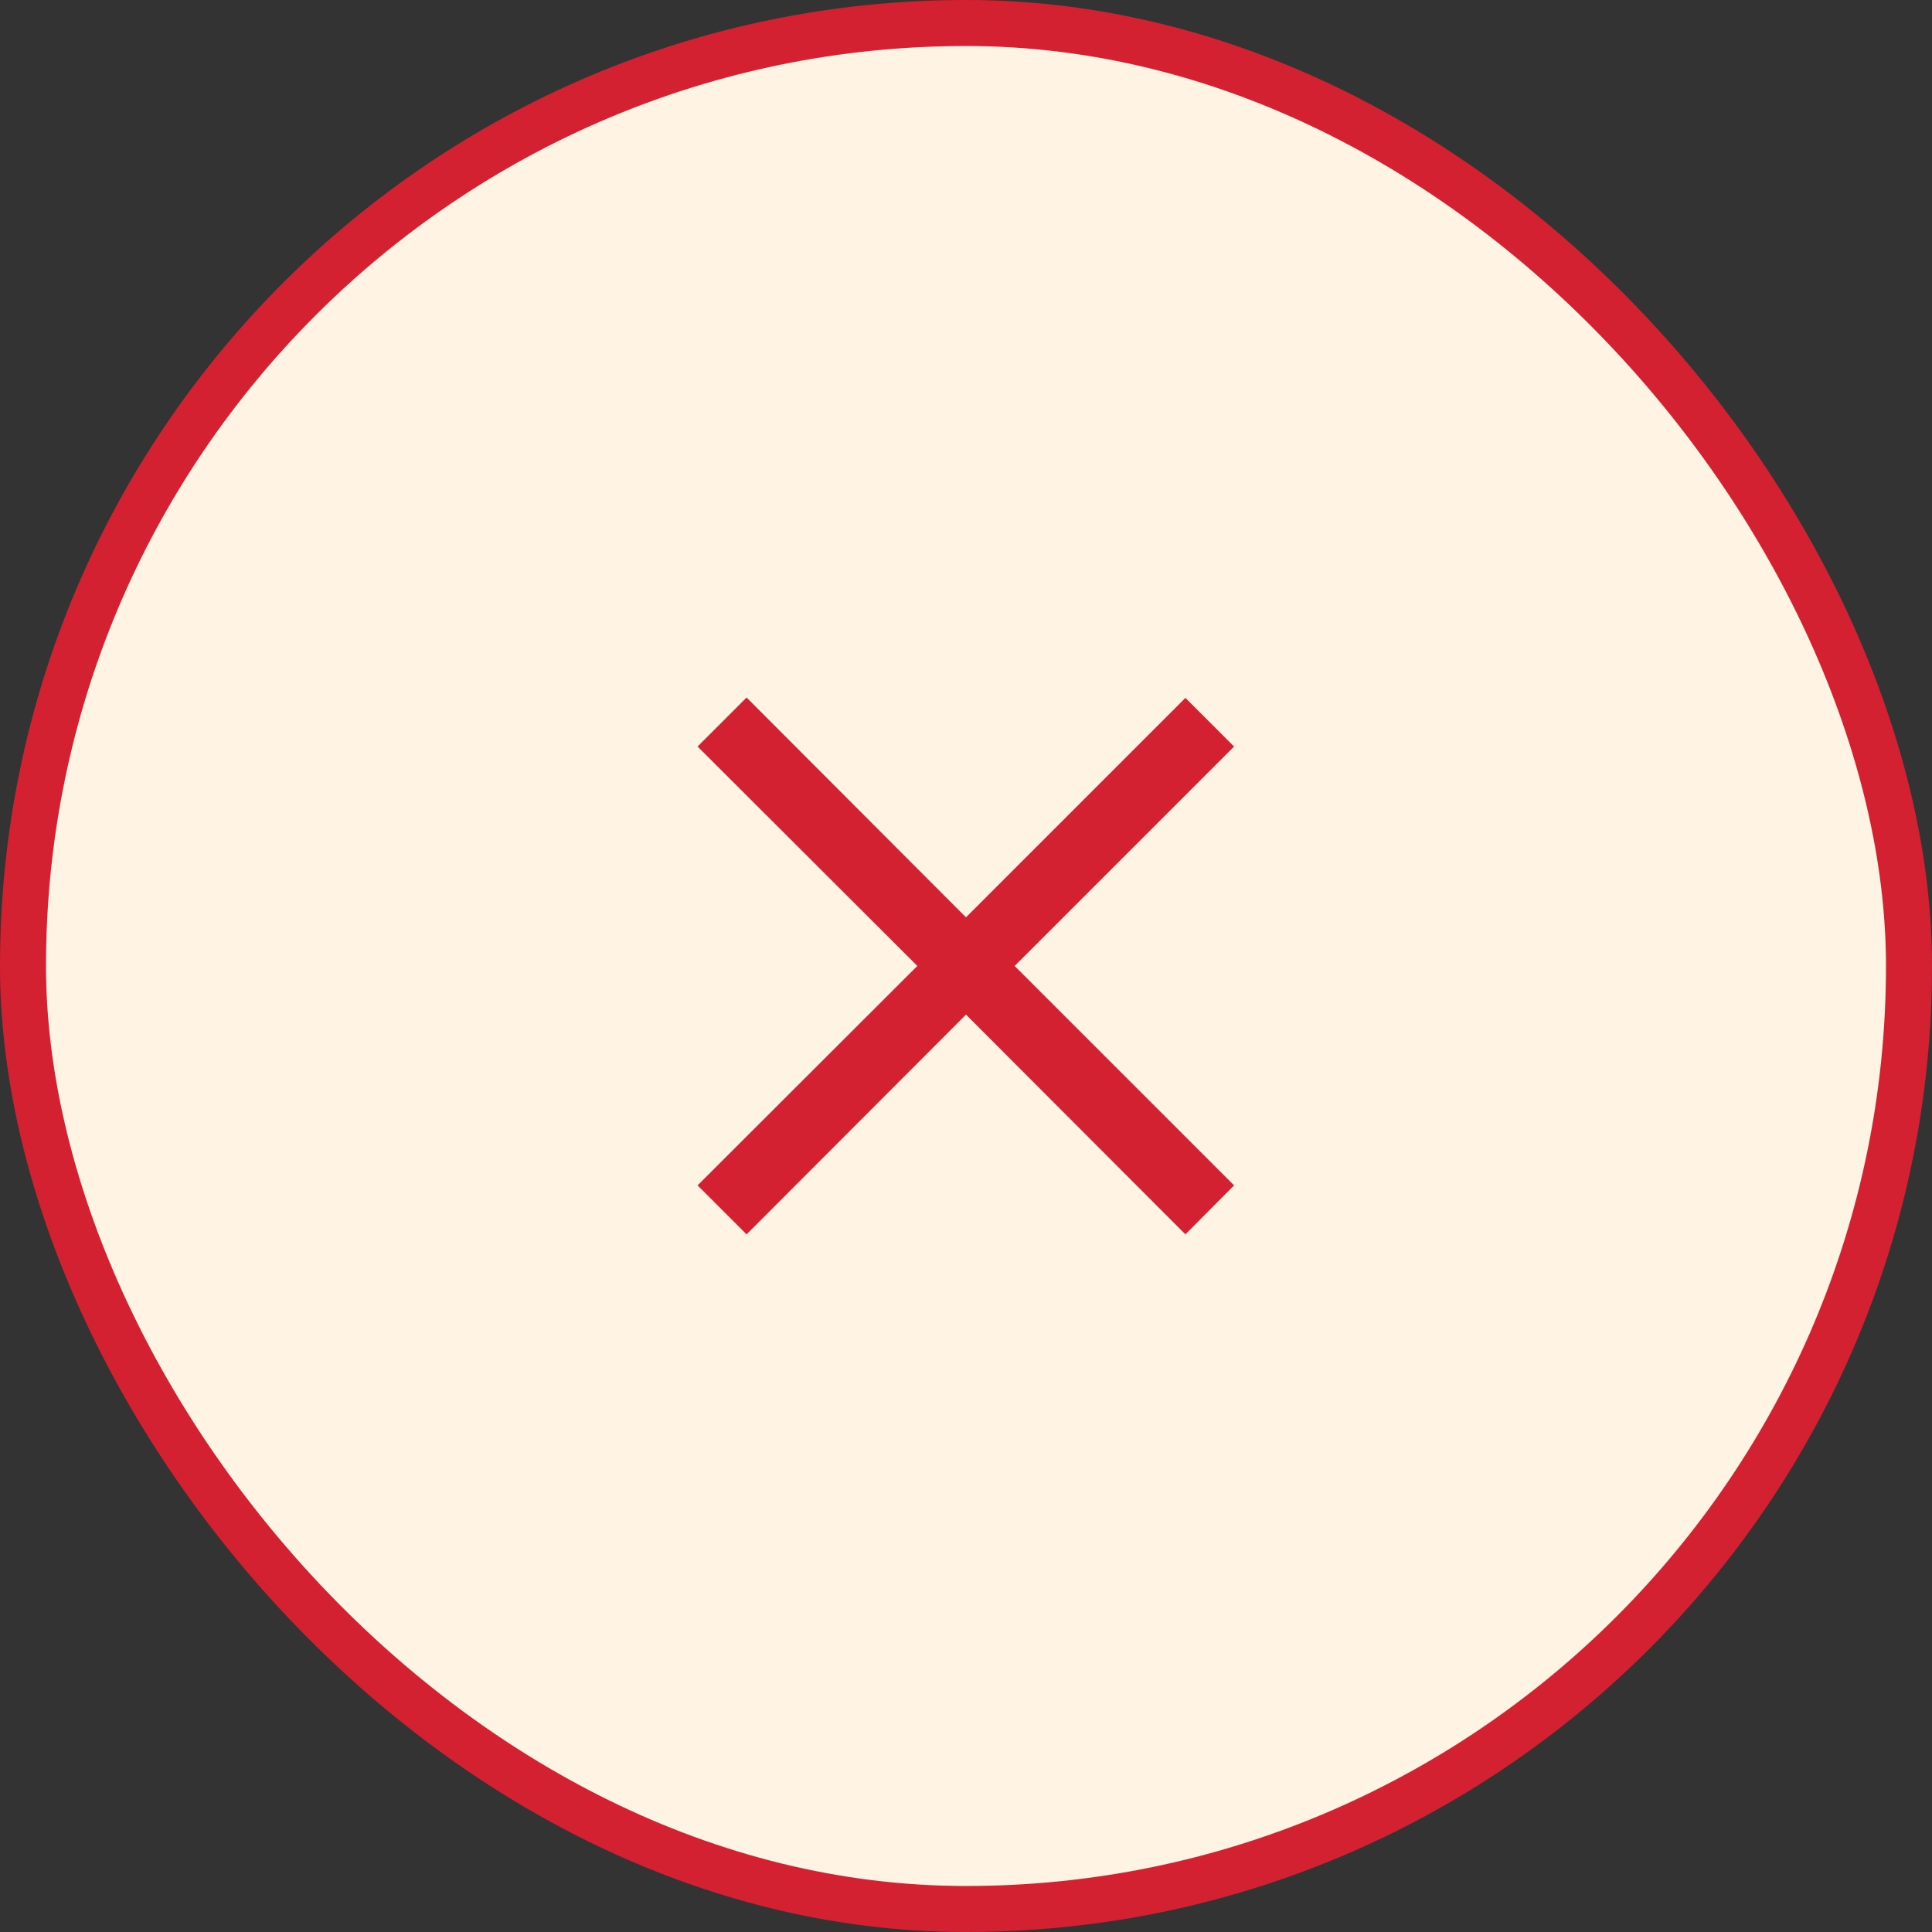
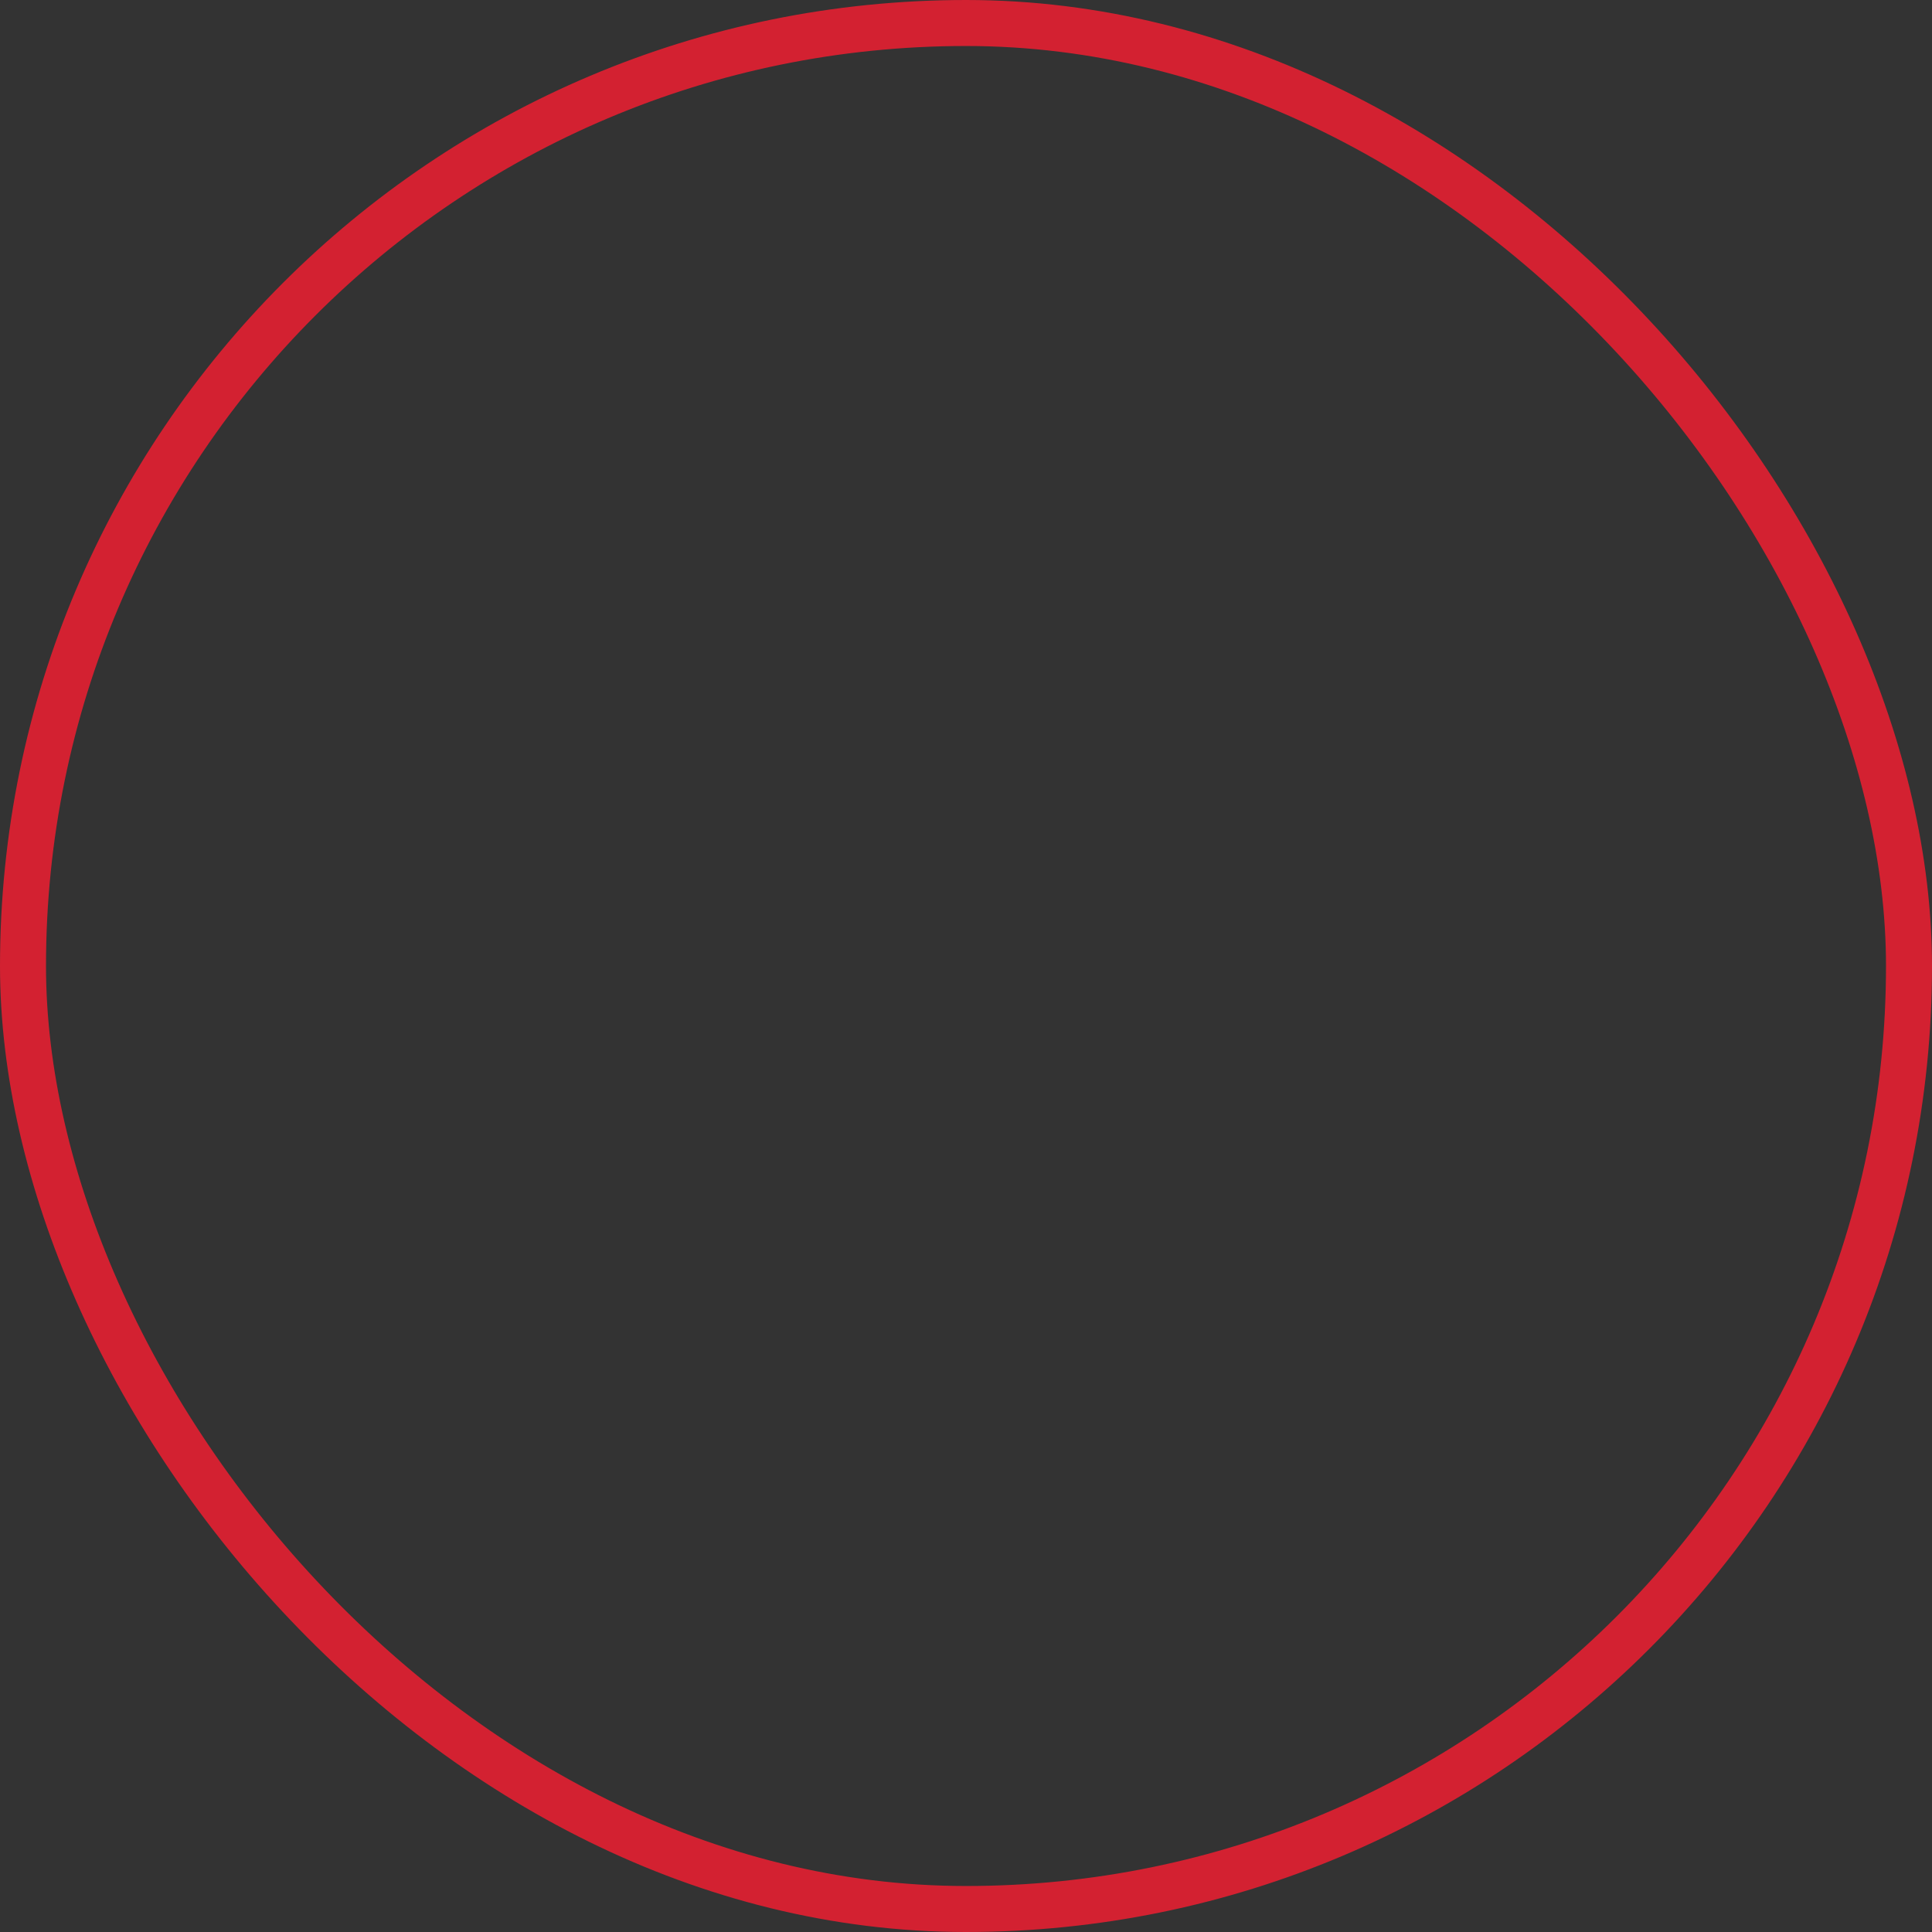
<svg xmlns="http://www.w3.org/2000/svg" width="42" height="42" viewBox="0 0 42 42" fill="none">
  <rect x="0" y="0" width="42" height="42" fill="#333333" stroke="none" />
-   <rect x="0.5" y="0.5" width="41" height="41" rx="20.5" fill="#FFF4E3" />
-   <path d="M25.77 26.834L21 22.057L16.23 26.834L15.165 25.769L19.942 20.999L15.165 16.229L16.23 15.164L21 19.942L25.77 15.172L26.828 16.229L22.058 20.999L26.828 25.769L25.77 26.834Z" fill="#D32131" />
  <rect x="0.5" y="0.5" width="41" height="41" rx="20.5" stroke="#D32131" />
</svg>